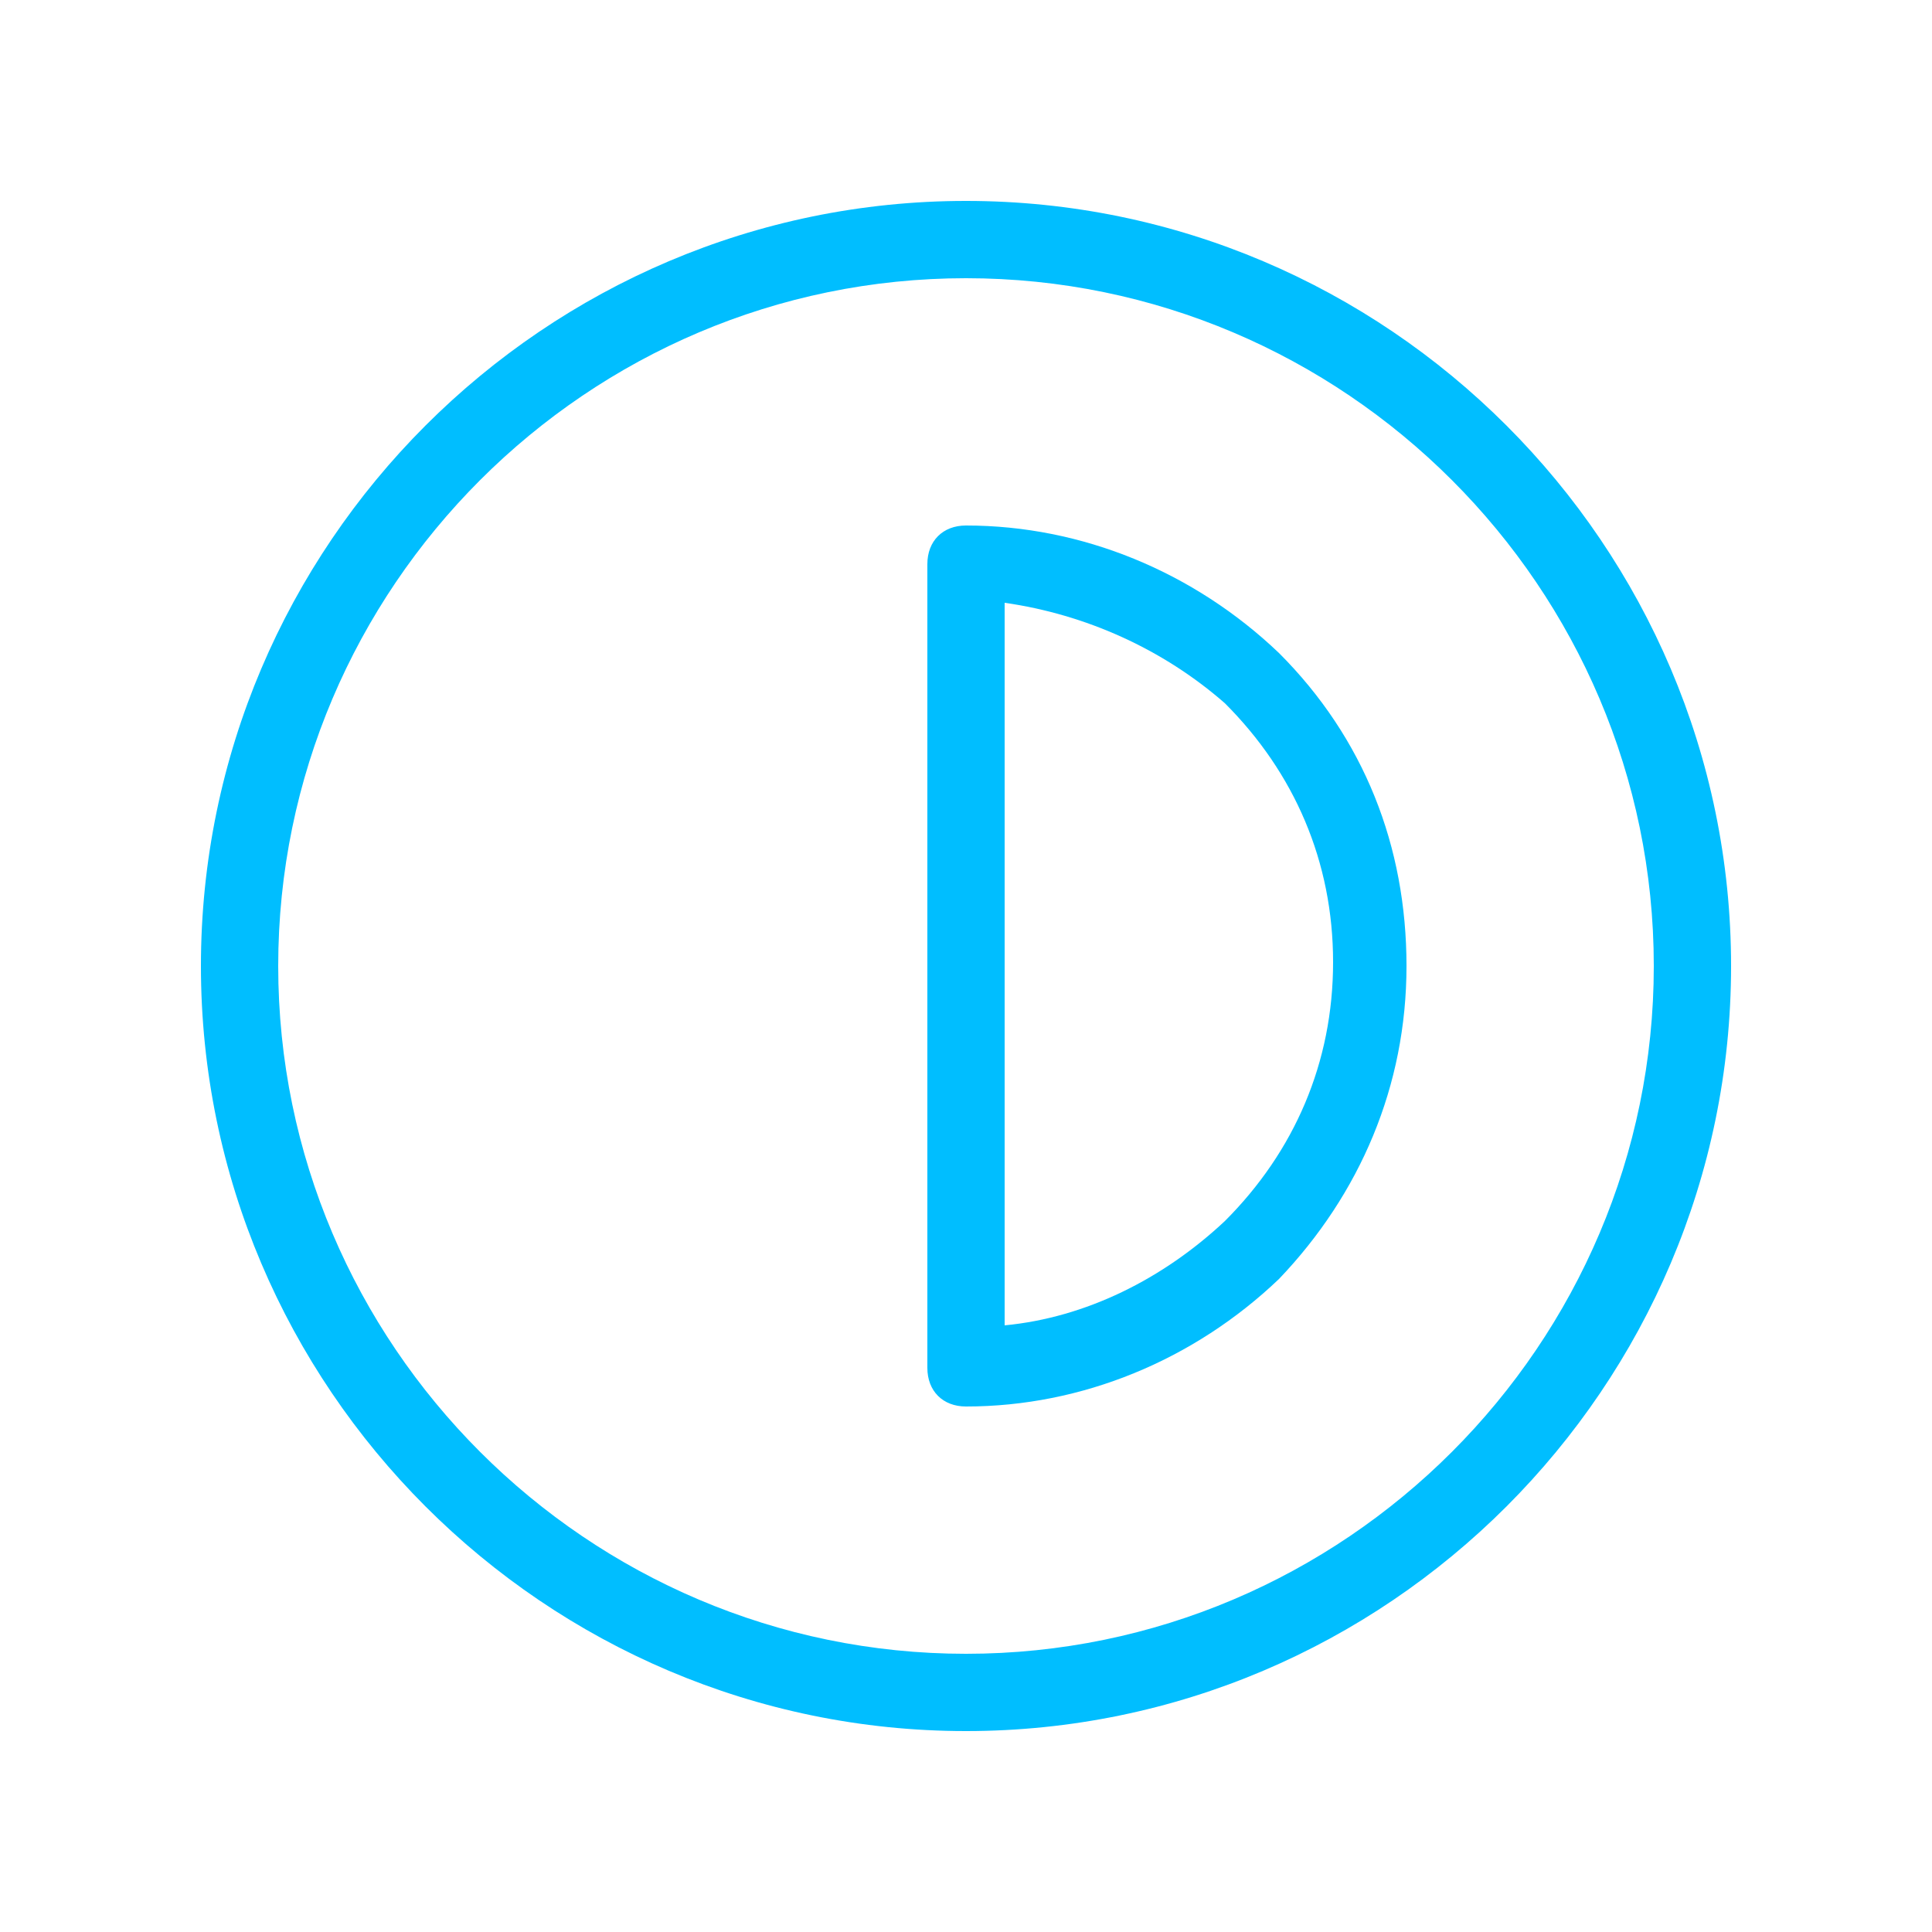
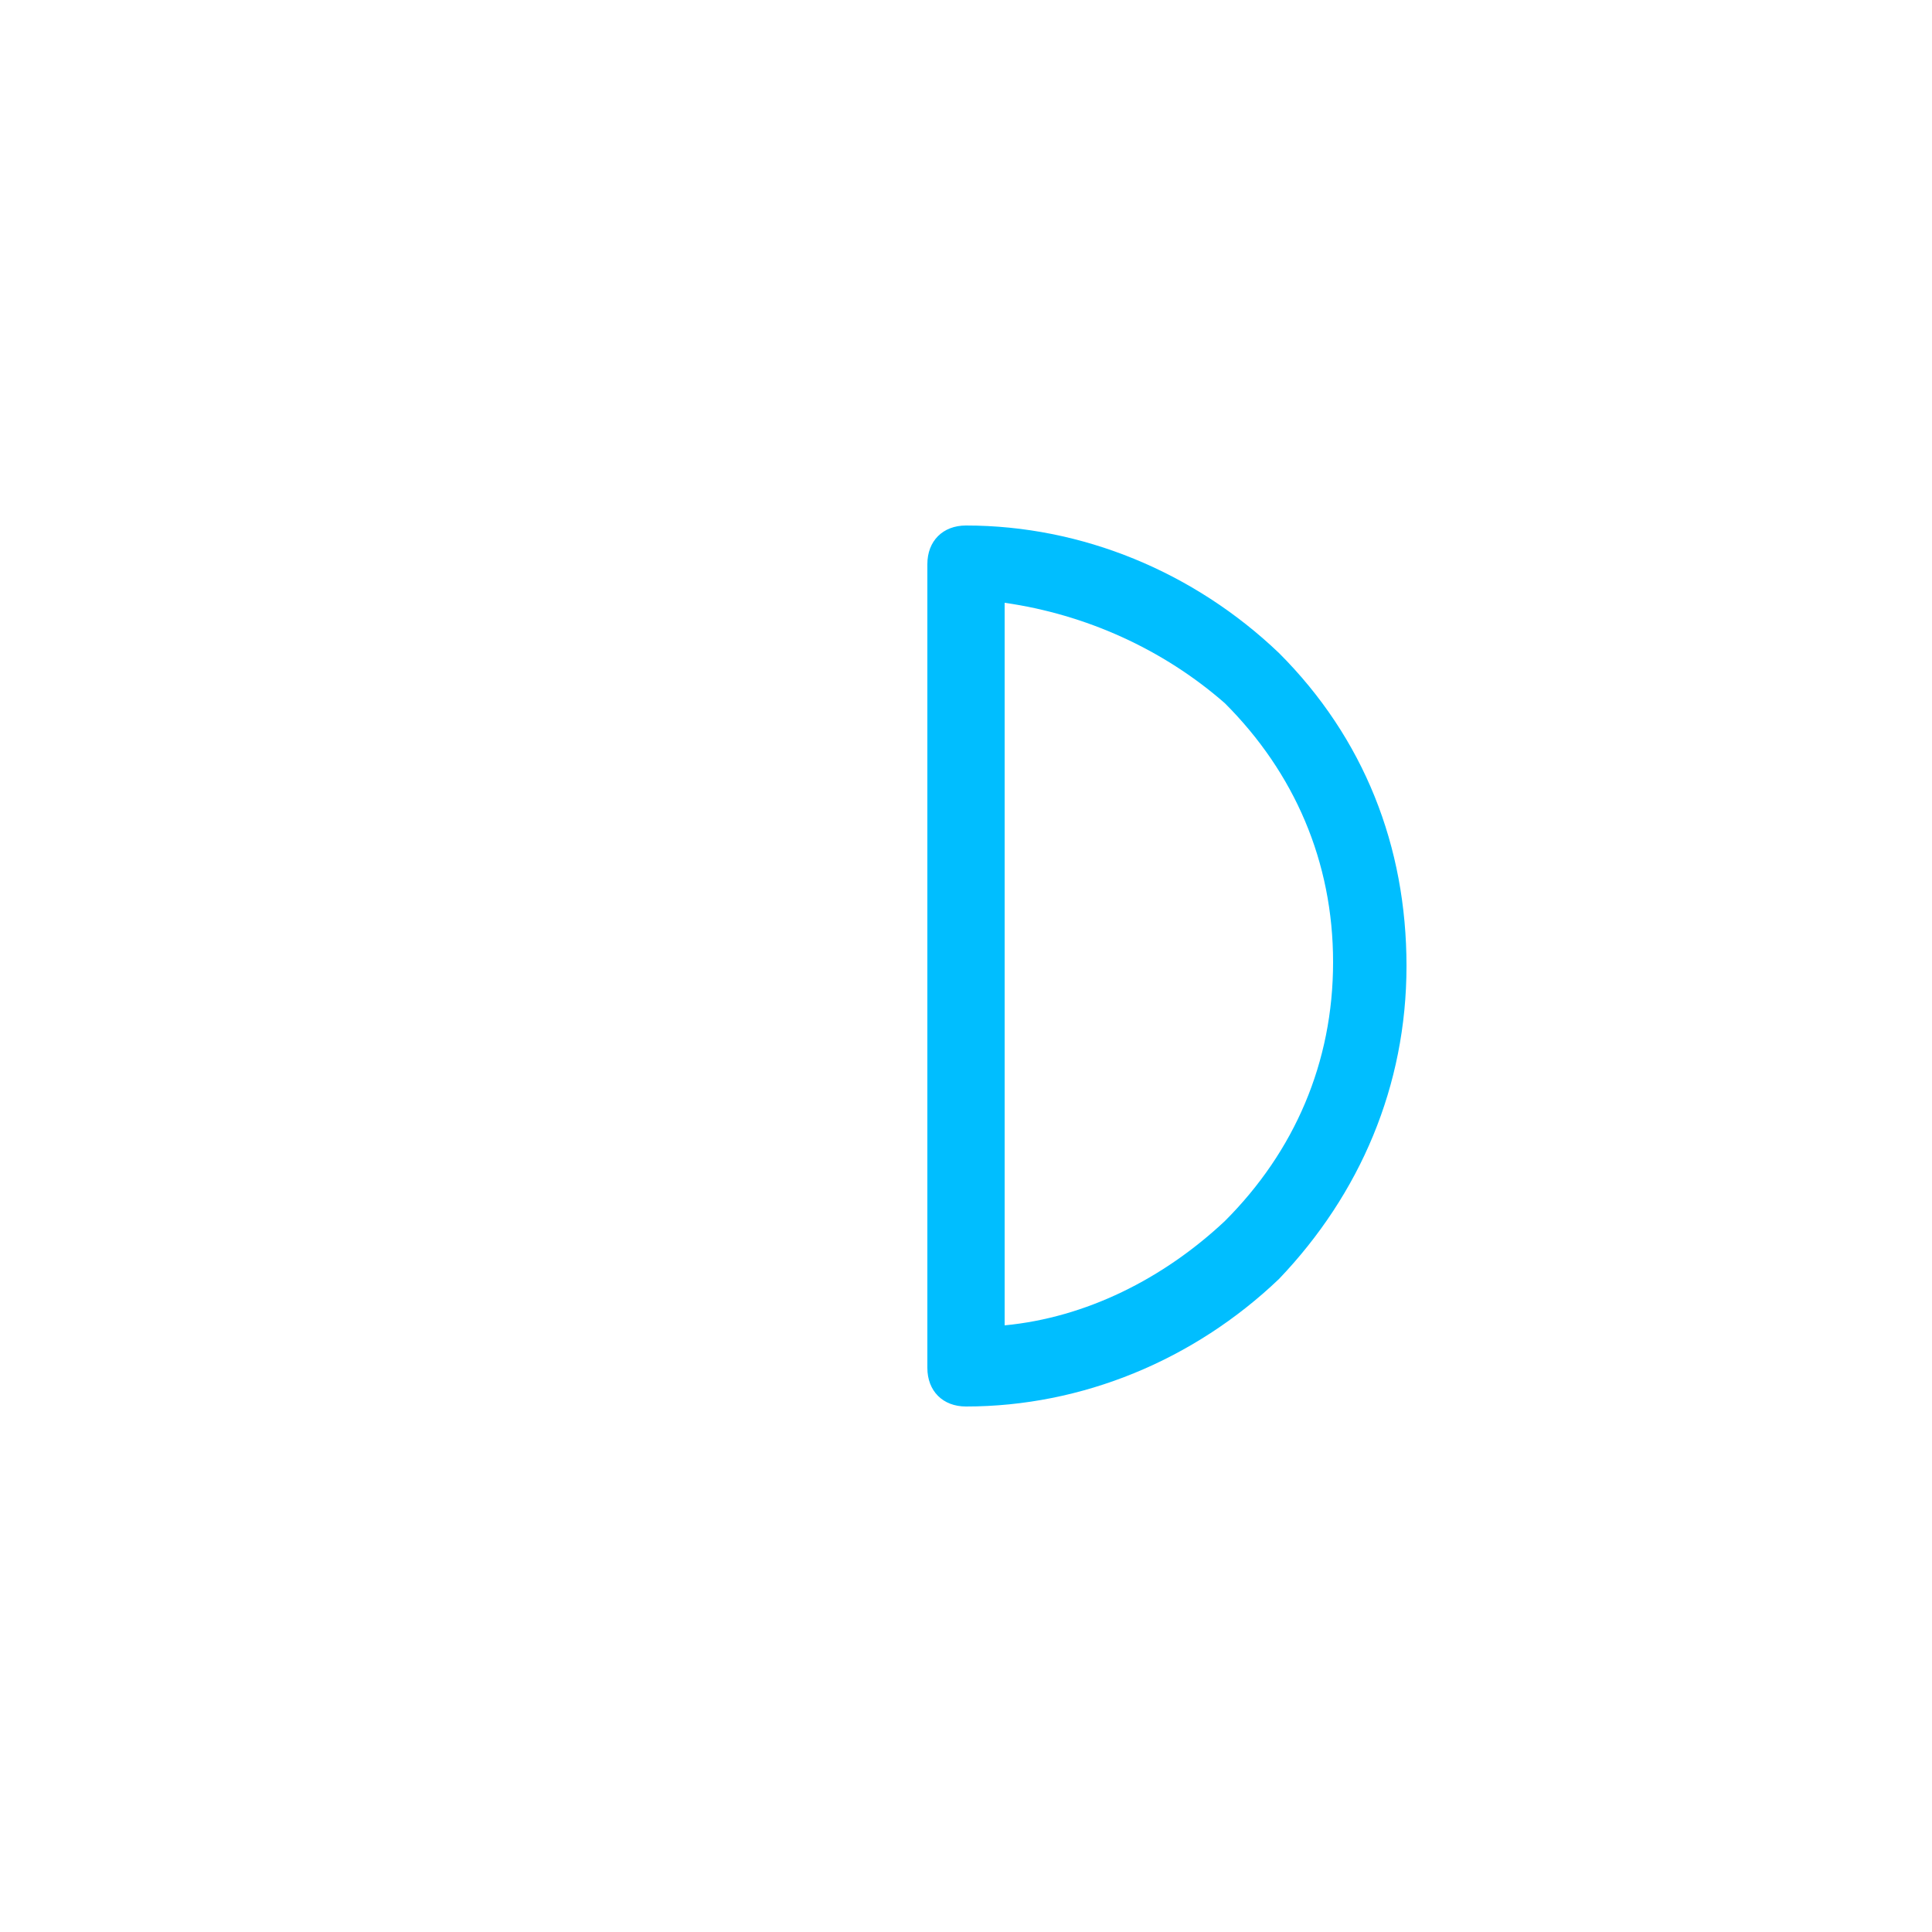
<svg xmlns="http://www.w3.org/2000/svg" viewBox="0 0 50 50">
  <g fill="#00beff">
-     <path d="m25 44.8c-10.9 0-19.8-8.9-19.8-19.8s8.9-19.8 19.8-19.8 19.8 8.9 19.8 19.8-8.9 19.8-19.8 19.8zm0-37.6c-9.8 0-17.8 8-17.8 17.8s8 17.8 17.8 17.8 17.8-8 17.8-17.8-8-17.8-17.8-17.8z" />
    <path d="m25 36.4c-.6 0-1-.4-1-1v-20.8c0-.6.4-1 1-1 3 0 5.9 1.2 8.1 3.3 2.2 2.2 3.3 5 3.3 8.1s-1.2 5.9-3.3 8.1c-2.2 2.1-5.1 3.3-8.1 3.3zm1-20.8v18.7c2.1-.2 4.1-1.2 5.7-2.7 1.8-1.8 2.8-4.1 2.8-6.7s-1-4.9-2.8-6.7c-1.6-1.4-3.6-2.3-5.7-2.6z" />
  </g>
</svg>